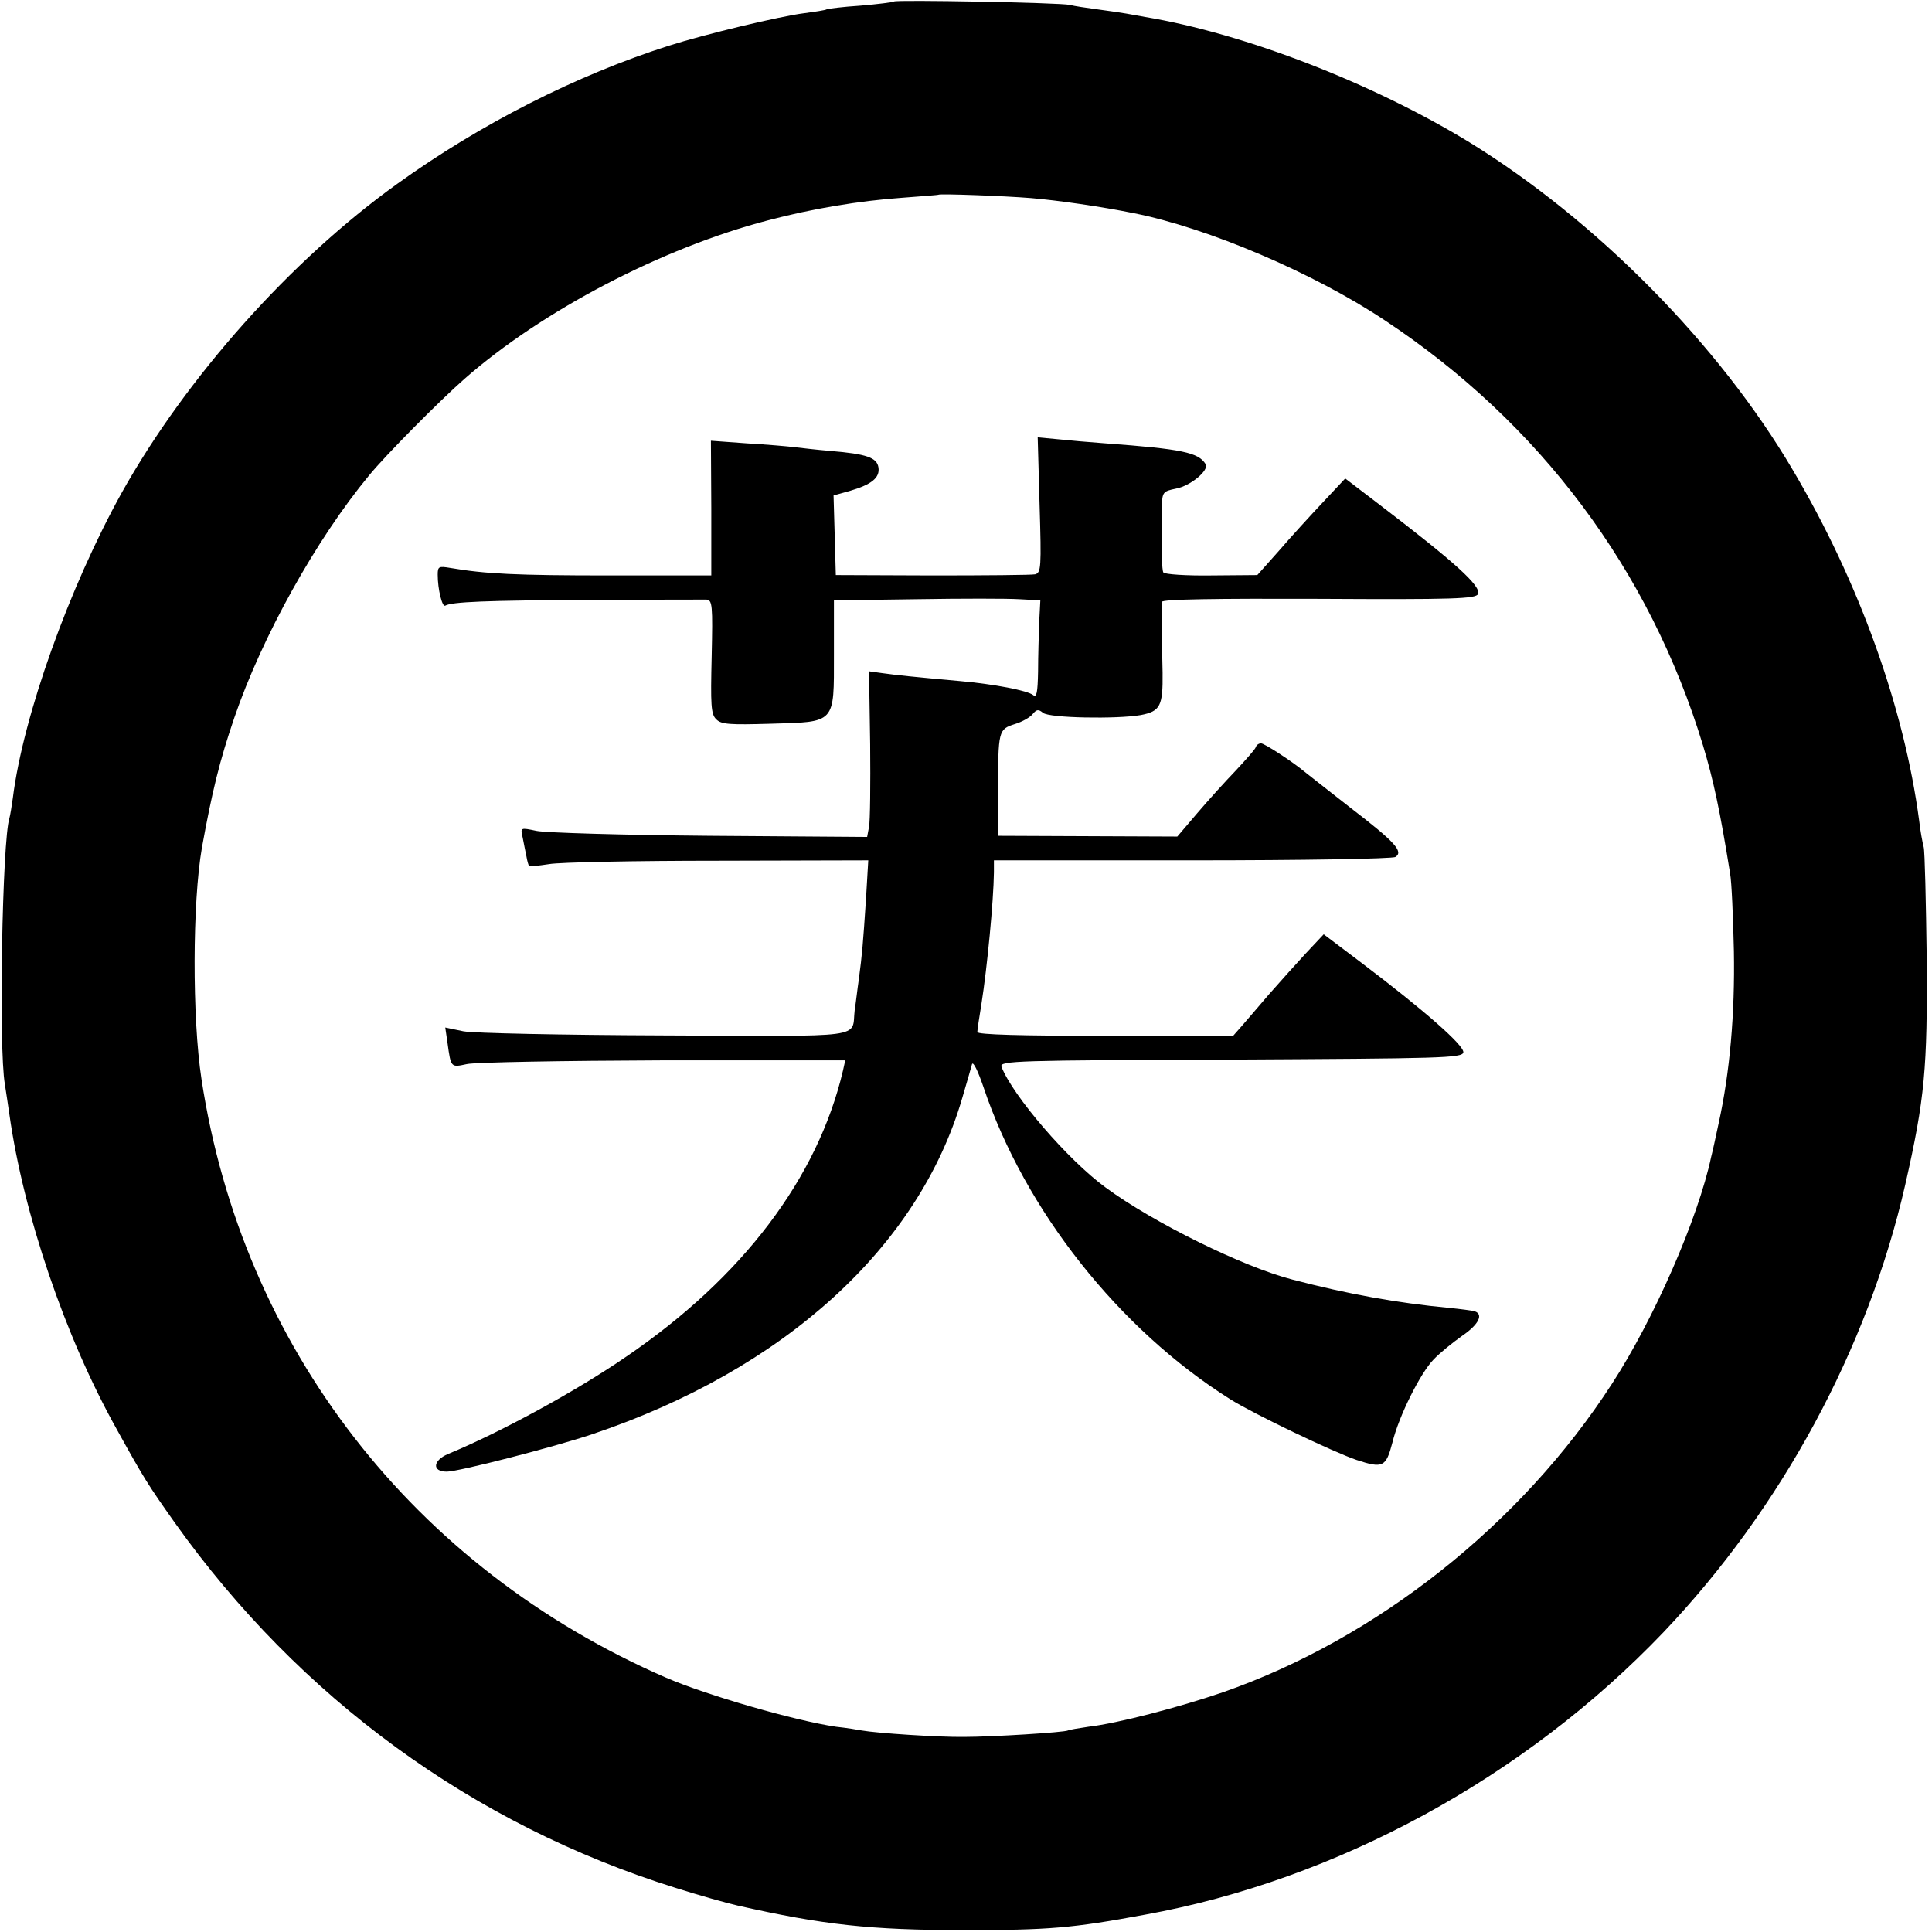
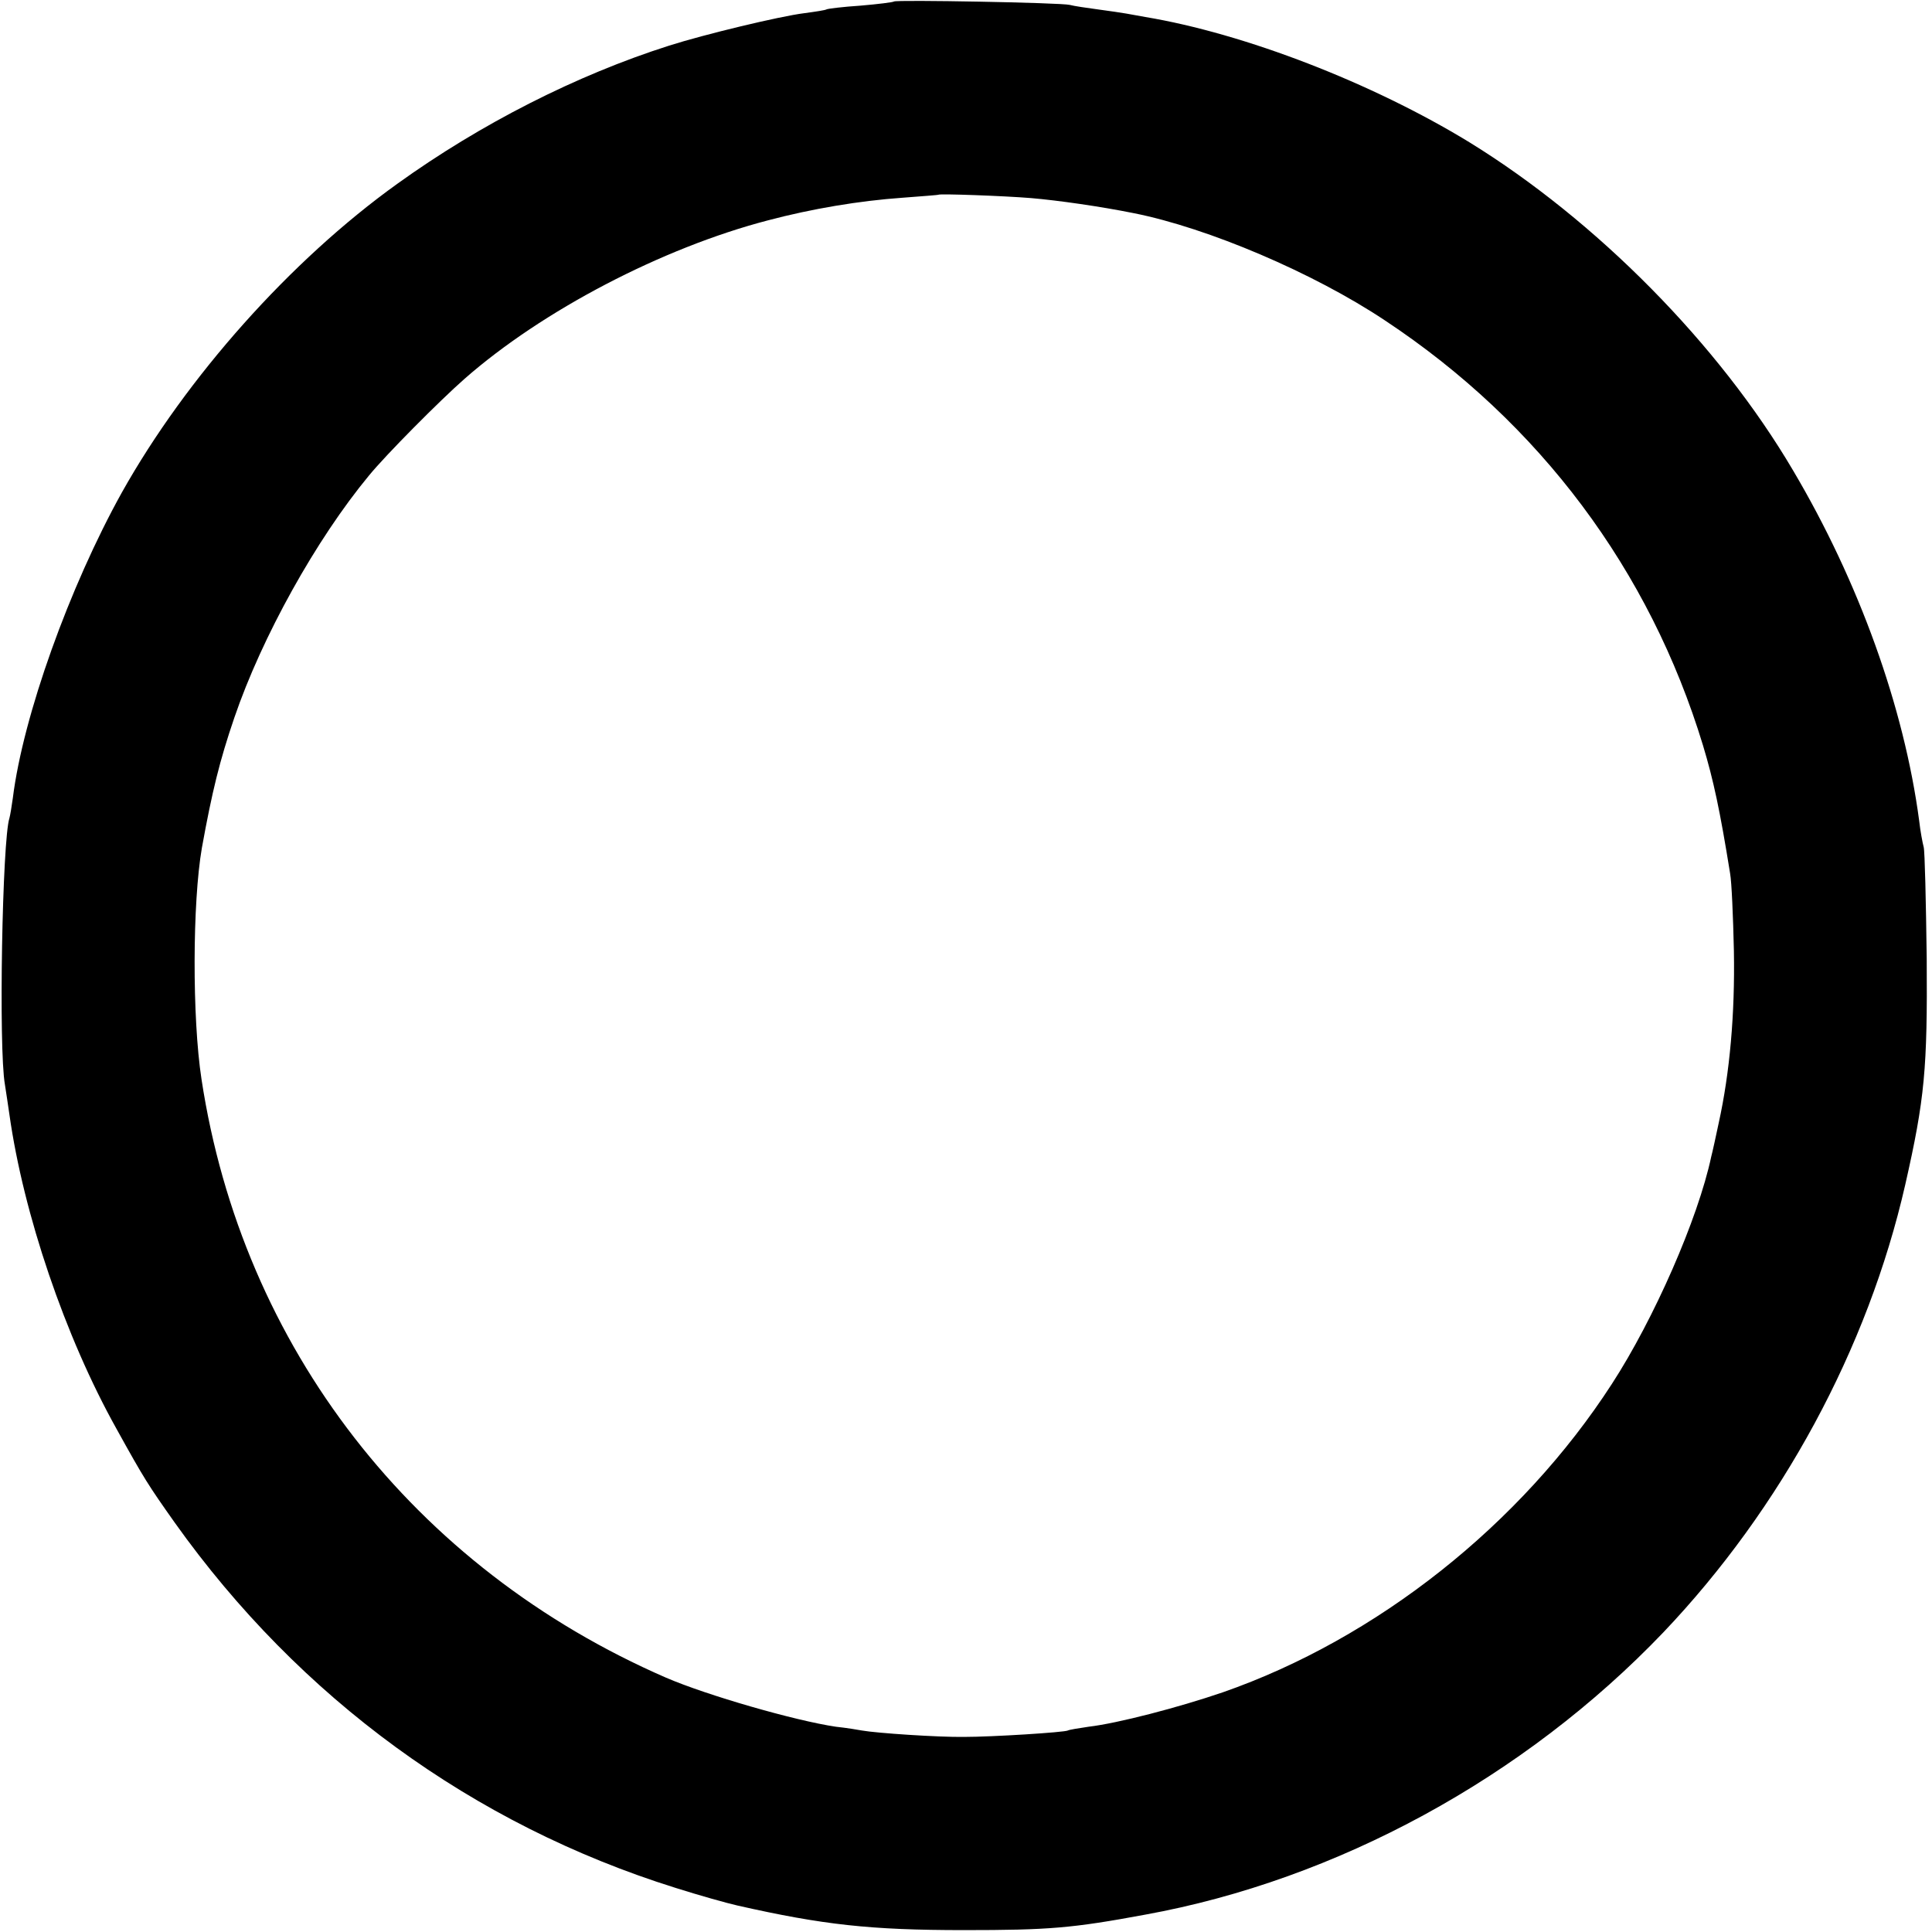
<svg xmlns="http://www.w3.org/2000/svg" version="1.0" width="512pt" height="512pt" viewBox="0 0 512 512" preserveAspectRatio="xMidYMid meet">
  <g transform="translate(0,512) scale(0.1,-0.1)" fill="#000000" stroke="none">
    <path d="M2369 5116 c-2 -2 -42 -7 -89 -11 -46 -3 -87 -8 -90 -10 -3 -2 -29 -6 -59 -10 -64 -8 -264 -56 -358 -86 -245 -78 -499 -207 -720 -366 -283 -203 -559 -513 -730 -818 -139 -250 -262 -593 -289 -810 -3 -22 -7 -46 -9 -53 -19 -57 -29 -611 -12 -706 3 -21 9 -57 12 -80 37 -262 147 -588 284 -833 73 -132 84 -149 154 -248 331 -465 790 -800 1327 -968 63 -20 138 -41 165 -47 226 -51 351 -65 600 -65 224 0 286 5 480 41 507 92 1005 363 1373 748 313 329 542 752 641 1186 52 229 59 308 57 600 -2 151 -5 284 -8 295 -3 11 -9 43 -12 70 -40 301 -160 634 -334 928 -197 335 -522 663 -858 870 -257 157 -595 288 -859 332 -16 3 -39 7 -50 9 -11 2 -45 7 -75 11 -30 4 -64 9 -75 12 -23 6 -461 14 -466 9z m364 -521 c70 -6 183 -22 272 -40 196 -39 476 -158 665 -284 411 -272 702 -662 843 -1126 28 -93 45 -172 72 -340 4 -22 8 -114 10 -205 3 -168 -11 -323 -40 -455 -8 -38 -17 -79 -20 -90 -35 -165 -152 -431 -263 -602 -241 -373 -624 -676 -1032 -818 -117 -40 -278 -82 -355 -91 -27 -4 -52 -8 -55 -10 -10 -5 -200 -17 -275 -17 -68 -1 -232 10 -271 17 -10 2 -41 7 -69 10 -108 16 -341 83 -450 130 -669 291 -1123 876 -1231 1586 -25 163 -24 469 1 613 27 149 47 231 86 345 73 214 217 473 357 642 45 55 187 198 253 256 206 181 524 347 804 420 117 31 243 52 357 60 51 4 94 7 95 8 4 3 173 -3 246 -9z" />
-     <path d="M2755 3782 c5 -166 4 -180 -12 -184 -10 -2 -133 -3 -273 -3 l-255 1 -3 106 -3 105 43 12 c58 17 80 35 76 62 -4 26 -30 36 -128 44 -36 3 -78 8 -95 10 -16 2 -73 7 -125 10 l-96 7 1 -179 0 -178 -270 0 c-246 0 -329 4 -422 20 -30 5 -33 4 -33 -18 0 -39 12 -87 20 -82 17 10 107 14 385 15 160 1 298 1 307 1 16 -1 17 -15 14 -151 -3 -127 -2 -153 12 -166 13 -14 37 -15 143 -12 175 5 169 -1 169 184 l0 143 218 3 c119 2 242 2 273 0 l56 -3 -3 -57 c-1 -31 -3 -90 -3 -131 -1 -57 -4 -71 -13 -63 -15 12 -103 29 -193 37 -122 11 -171 16 -206 21 l-36 5 3 -193 c1 -106 0 -205 -3 -219 l-5 -27 -416 3 c-230 2 -436 8 -460 13 -43 9 -43 9 -37 -17 3 -14 7 -37 10 -50 2 -13 6 -25 7 -26 2 -2 26 1 53 5 28 5 229 9 448 9 l398 1 -6 -102 c-8 -120 -10 -145 -19 -213 -4 -27 -8 -64 -11 -82 -9 -76 42 -69 -503 -67 -275 1 -508 6 -534 11 l-48 10 6 -41 c9 -66 9 -65 51 -56 21 5 255 9 521 10 l482 0 -6 -27 c-67 -285 -266 -548 -574 -758 -132 -91 -332 -200 -472 -258 -41 -17 -44 -47 -4 -47 31 0 284 65 385 99 509 171 866 496 981 891 12 41 24 82 26 90 3 8 16 -19 30 -60 110 -328 360 -643 654 -828 62 -39 273 -140 335 -161 70 -23 78 -19 95 46 17 70 74 184 109 220 17 18 52 46 76 63 44 30 57 57 33 65 -7 2 -38 6 -68 9 -137 13 -266 36 -415 75 -129 33 -369 151 -495 244 -100 73 -246 243 -276 320 -6 16 41 17 607 19 558 3 614 4 617 19 3 18 -104 112 -272 239 l-98 74 -47 -50 c-25 -27 -69 -76 -98 -109 -28 -33 -61 -71 -73 -85 l-22 -25 -339 0 c-222 0 -339 3 -339 10 0 5 5 39 11 75 15 95 32 271 33 348 l0 32 526 0 c289 0 531 4 538 9 22 14 0 39 -120 131 -60 47 -115 90 -121 95 -31 26 -106 75 -115 75 -6 0 -12 -4 -14 -10 -1 -5 -26 -33 -53 -62 -28 -29 -74 -80 -103 -114 l-52 -61 -237 1 -238 1 0 115 c0 165 1 167 44 181 20 6 41 18 48 27 10 12 15 13 27 3 16 -14 196 -17 259 -6 52 10 59 24 58 112 -2 84 -3 172 -2 188 1 7 145 9 417 8 356 -2 416 0 421 13 8 21 -60 83 -259 235 l-93 71 -60 -64 c-33 -35 -85 -92 -116 -128 l-57 -64 -121 -1 c-67 -1 -125 3 -128 8 -4 7 -5 52 -4 173 1 40 3 42 37 49 39 7 89 49 79 65 -19 31 -62 40 -265 55 -41 3 -99 8 -127 11 l-53 5 5 -179z" />
  </g>
</svg>